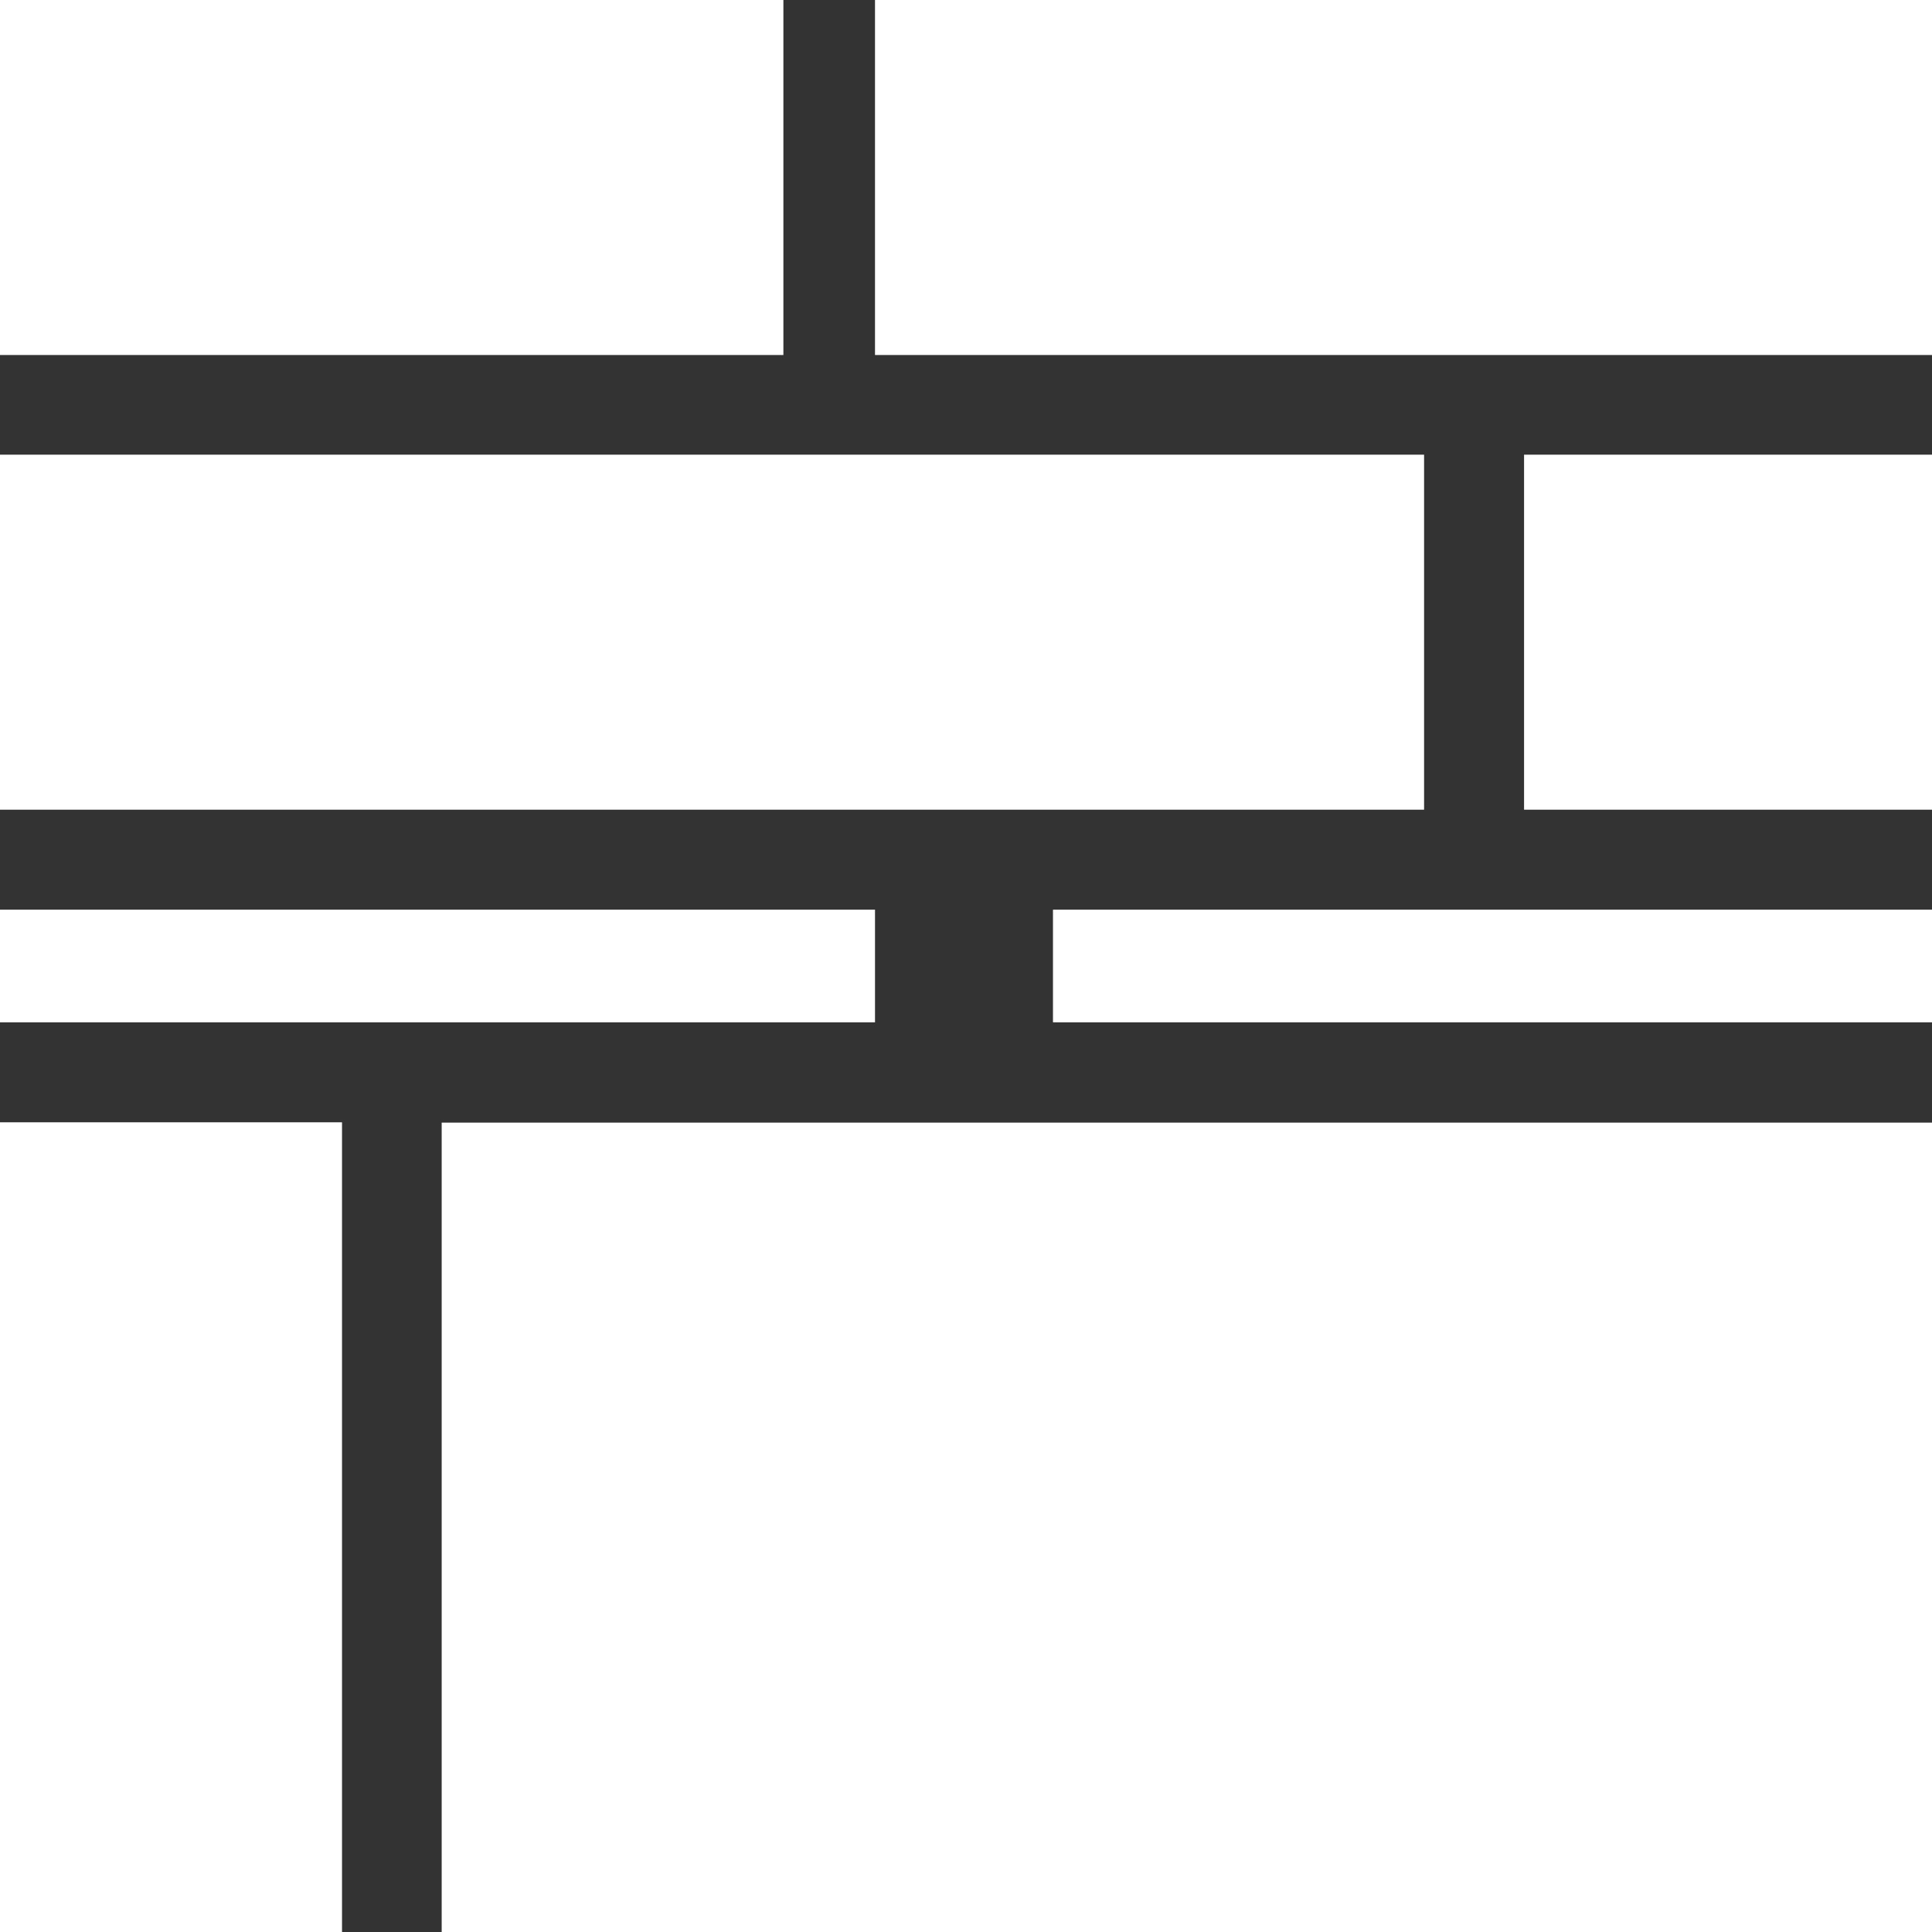
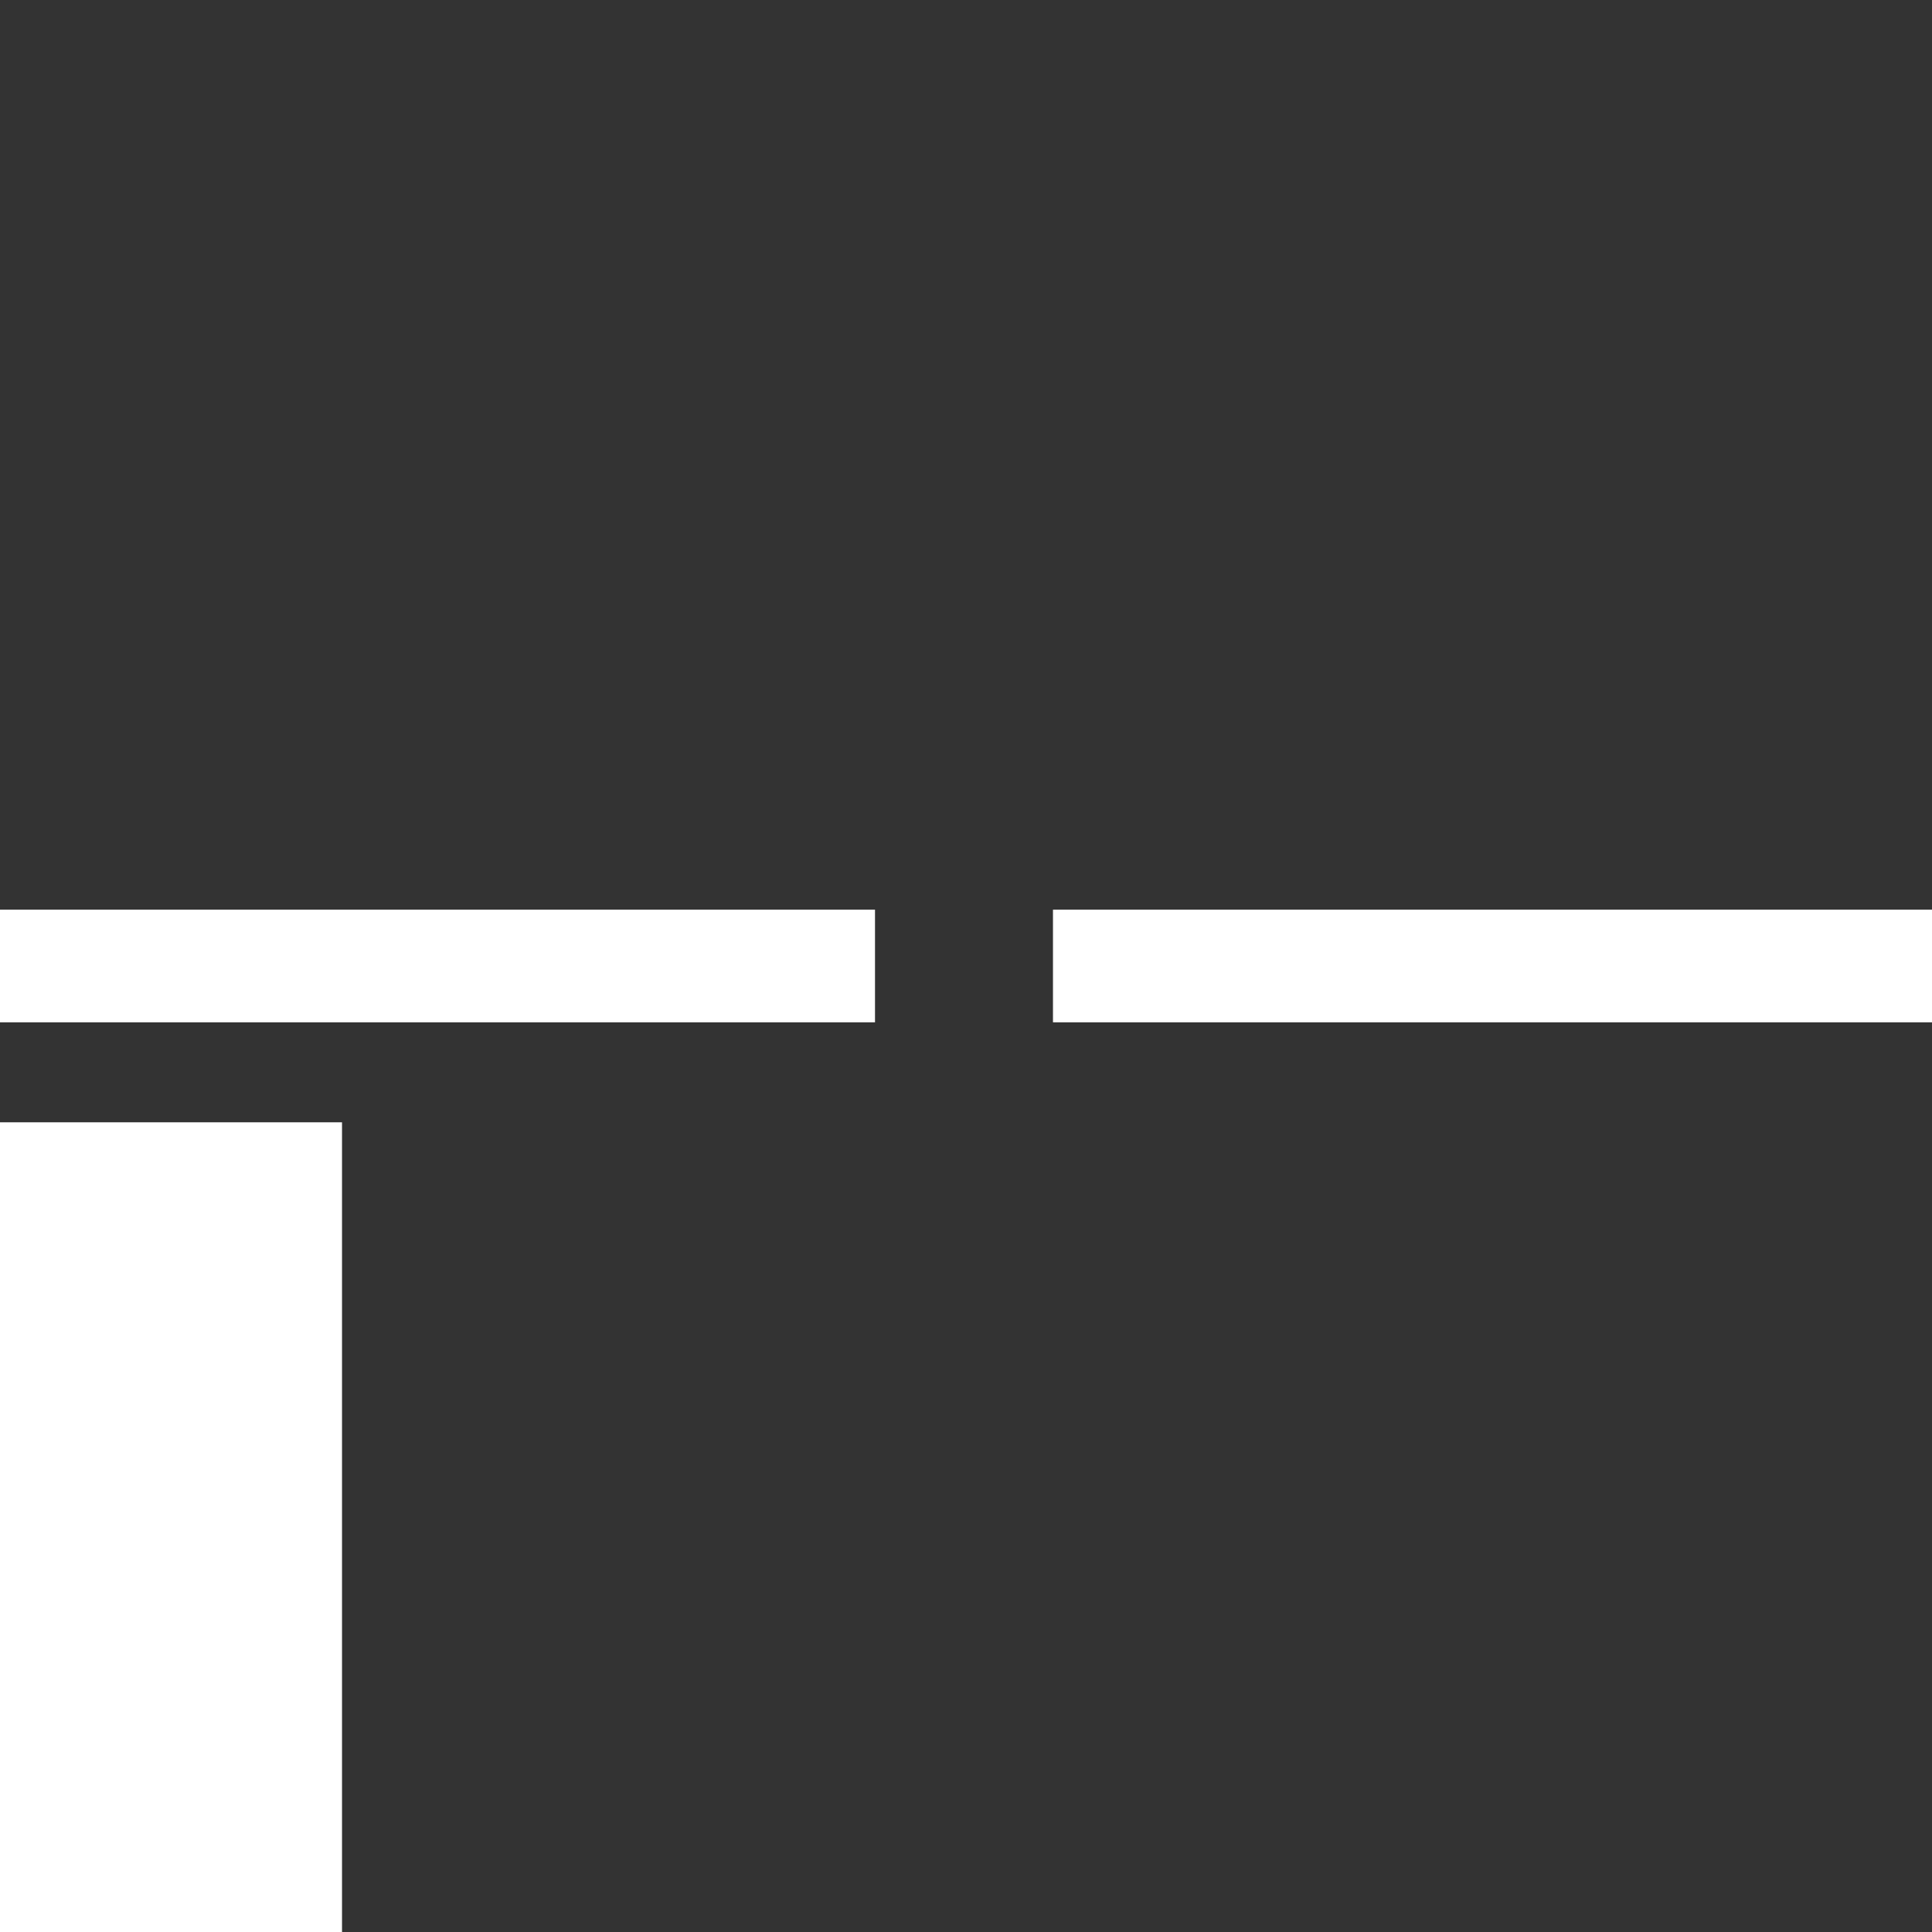
<svg xmlns="http://www.w3.org/2000/svg" id="Capa_2" viewBox="0 0 62.42 62.42">
  <rect x="0" y="0" width="62.42" height="62.42" fill="#333333" stroke="none" />
  <defs>
    <style>.cls-1{fill:#fff;}</style>
  </defs>
  <g id="icones">
    <rect class="cls-1" x="0" y="29.39" width="28.27" height="3.64" />
    <rect class="cls-1" x="34.02" y="29.39" width="28.41" height="3.64" />
-     <rect class="cls-1" y="14.69" width="46.01" height="11.47" />
-     <rect class="cls-1" x="49.24" y="14.69" width="13.18" height="11.47" />
-     <rect class="cls-1" y="0" width="25.31" height="11.47" />
-     <rect class="cls-1" x="28.27" width="34.15" height="11.47" />
    <rect class="cls-1" x="-7.56" y="43.82" width="26.16" height="11.05" transform="translate(54.87 43.82) rotate(90)" />
-     <rect class="cls-1" x="25.27" y="25.27" width="26.16" height="48.15" transform="translate(87.69 11) rotate(90)" />
  </g>
</svg>